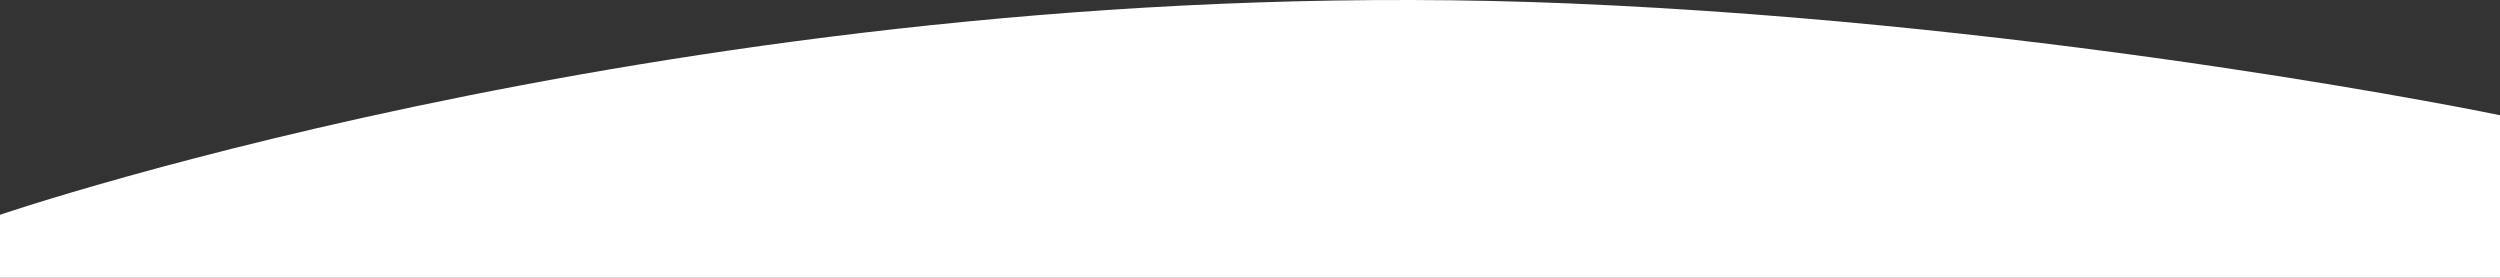
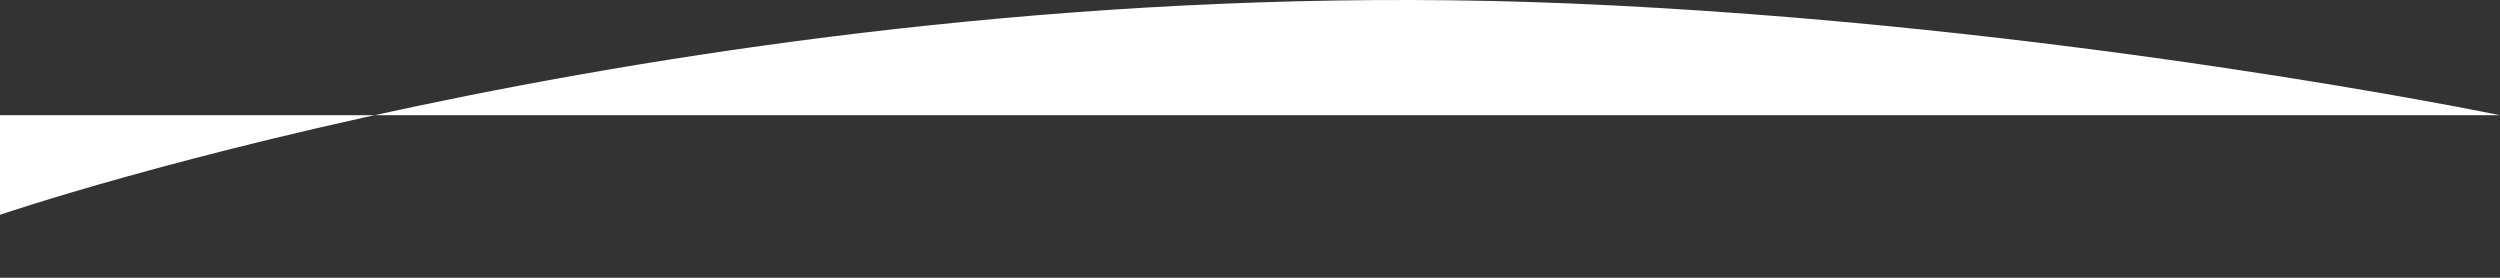
<svg xmlns="http://www.w3.org/2000/svg" width="100%" height="100%" viewBox="0 0 360 40" fill="none">
  <rect x="0" y="0" width="360" height="40" fill="#333333" stroke="none" />
-   <path d="M360 16.59C360 16.59 296.5 3.422 226 0.496C103.807 -4.576 0 30.929 0 30.929V40H360V16.59Z" fill="white" />
+   <path d="M360 16.59C360 16.59 296.5 3.422 226 0.496C103.807 -4.576 0 30.929 0 30.929V40V16.59Z" fill="white" />
</svg>